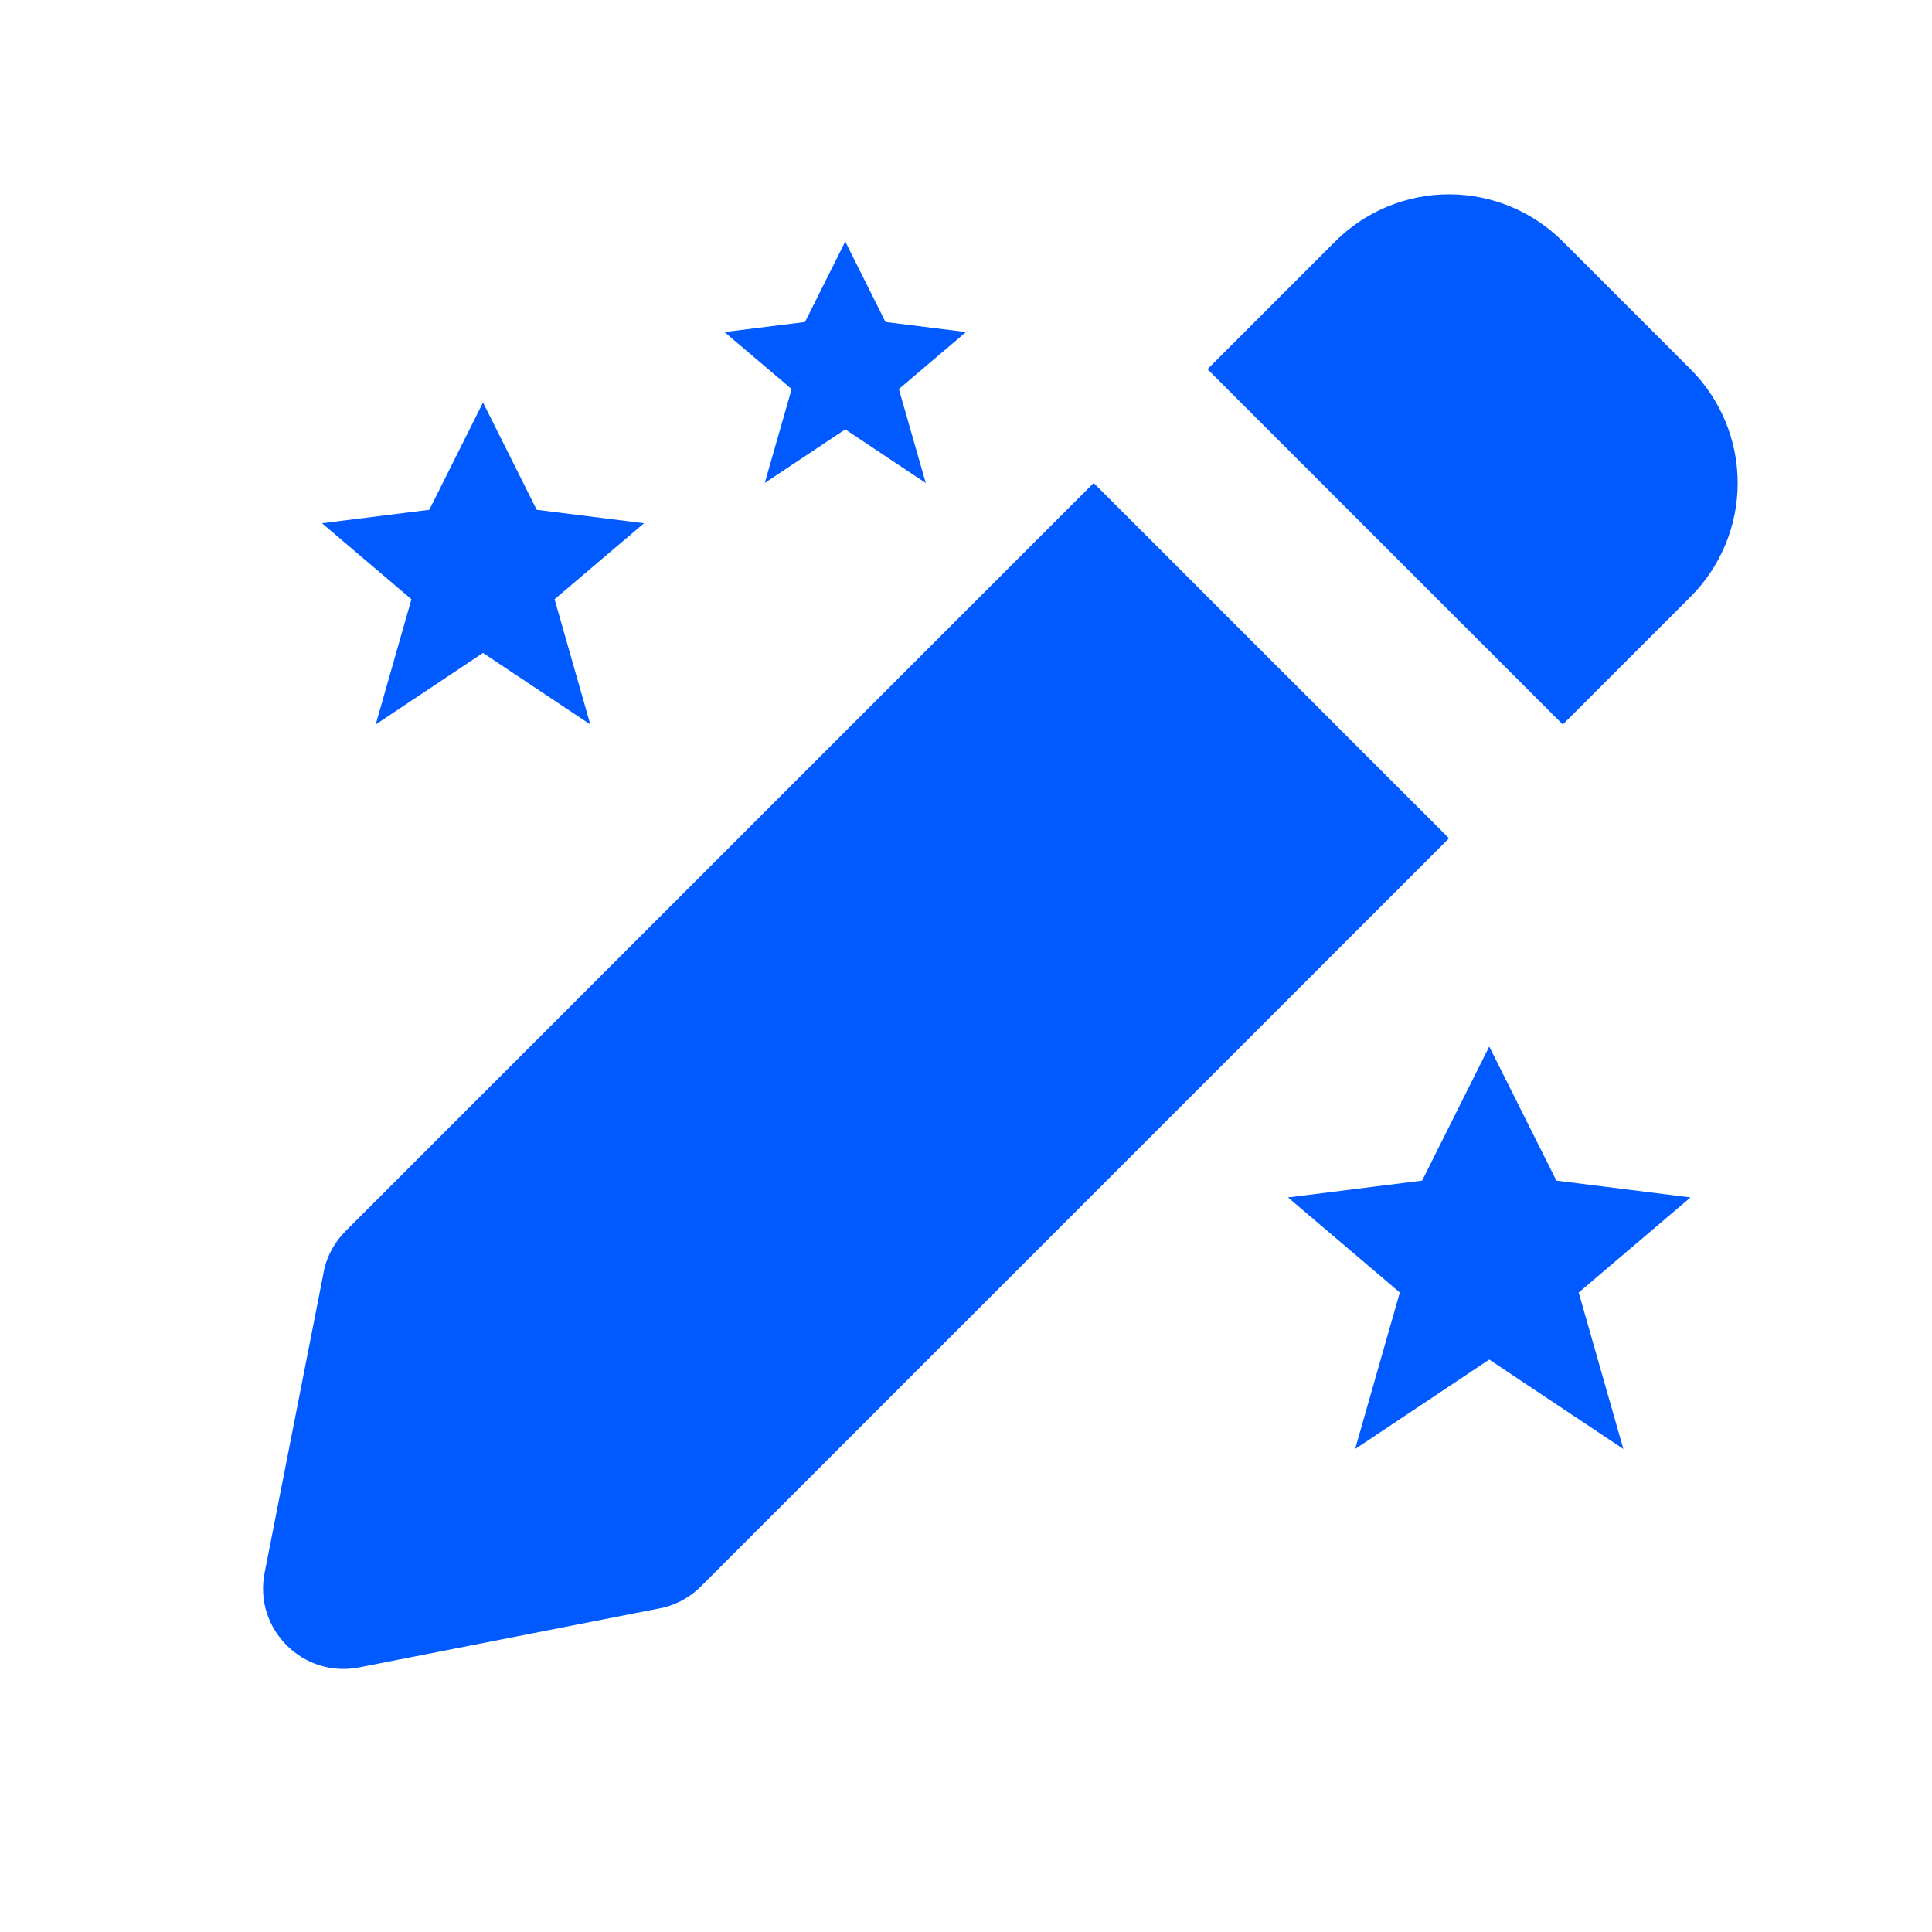
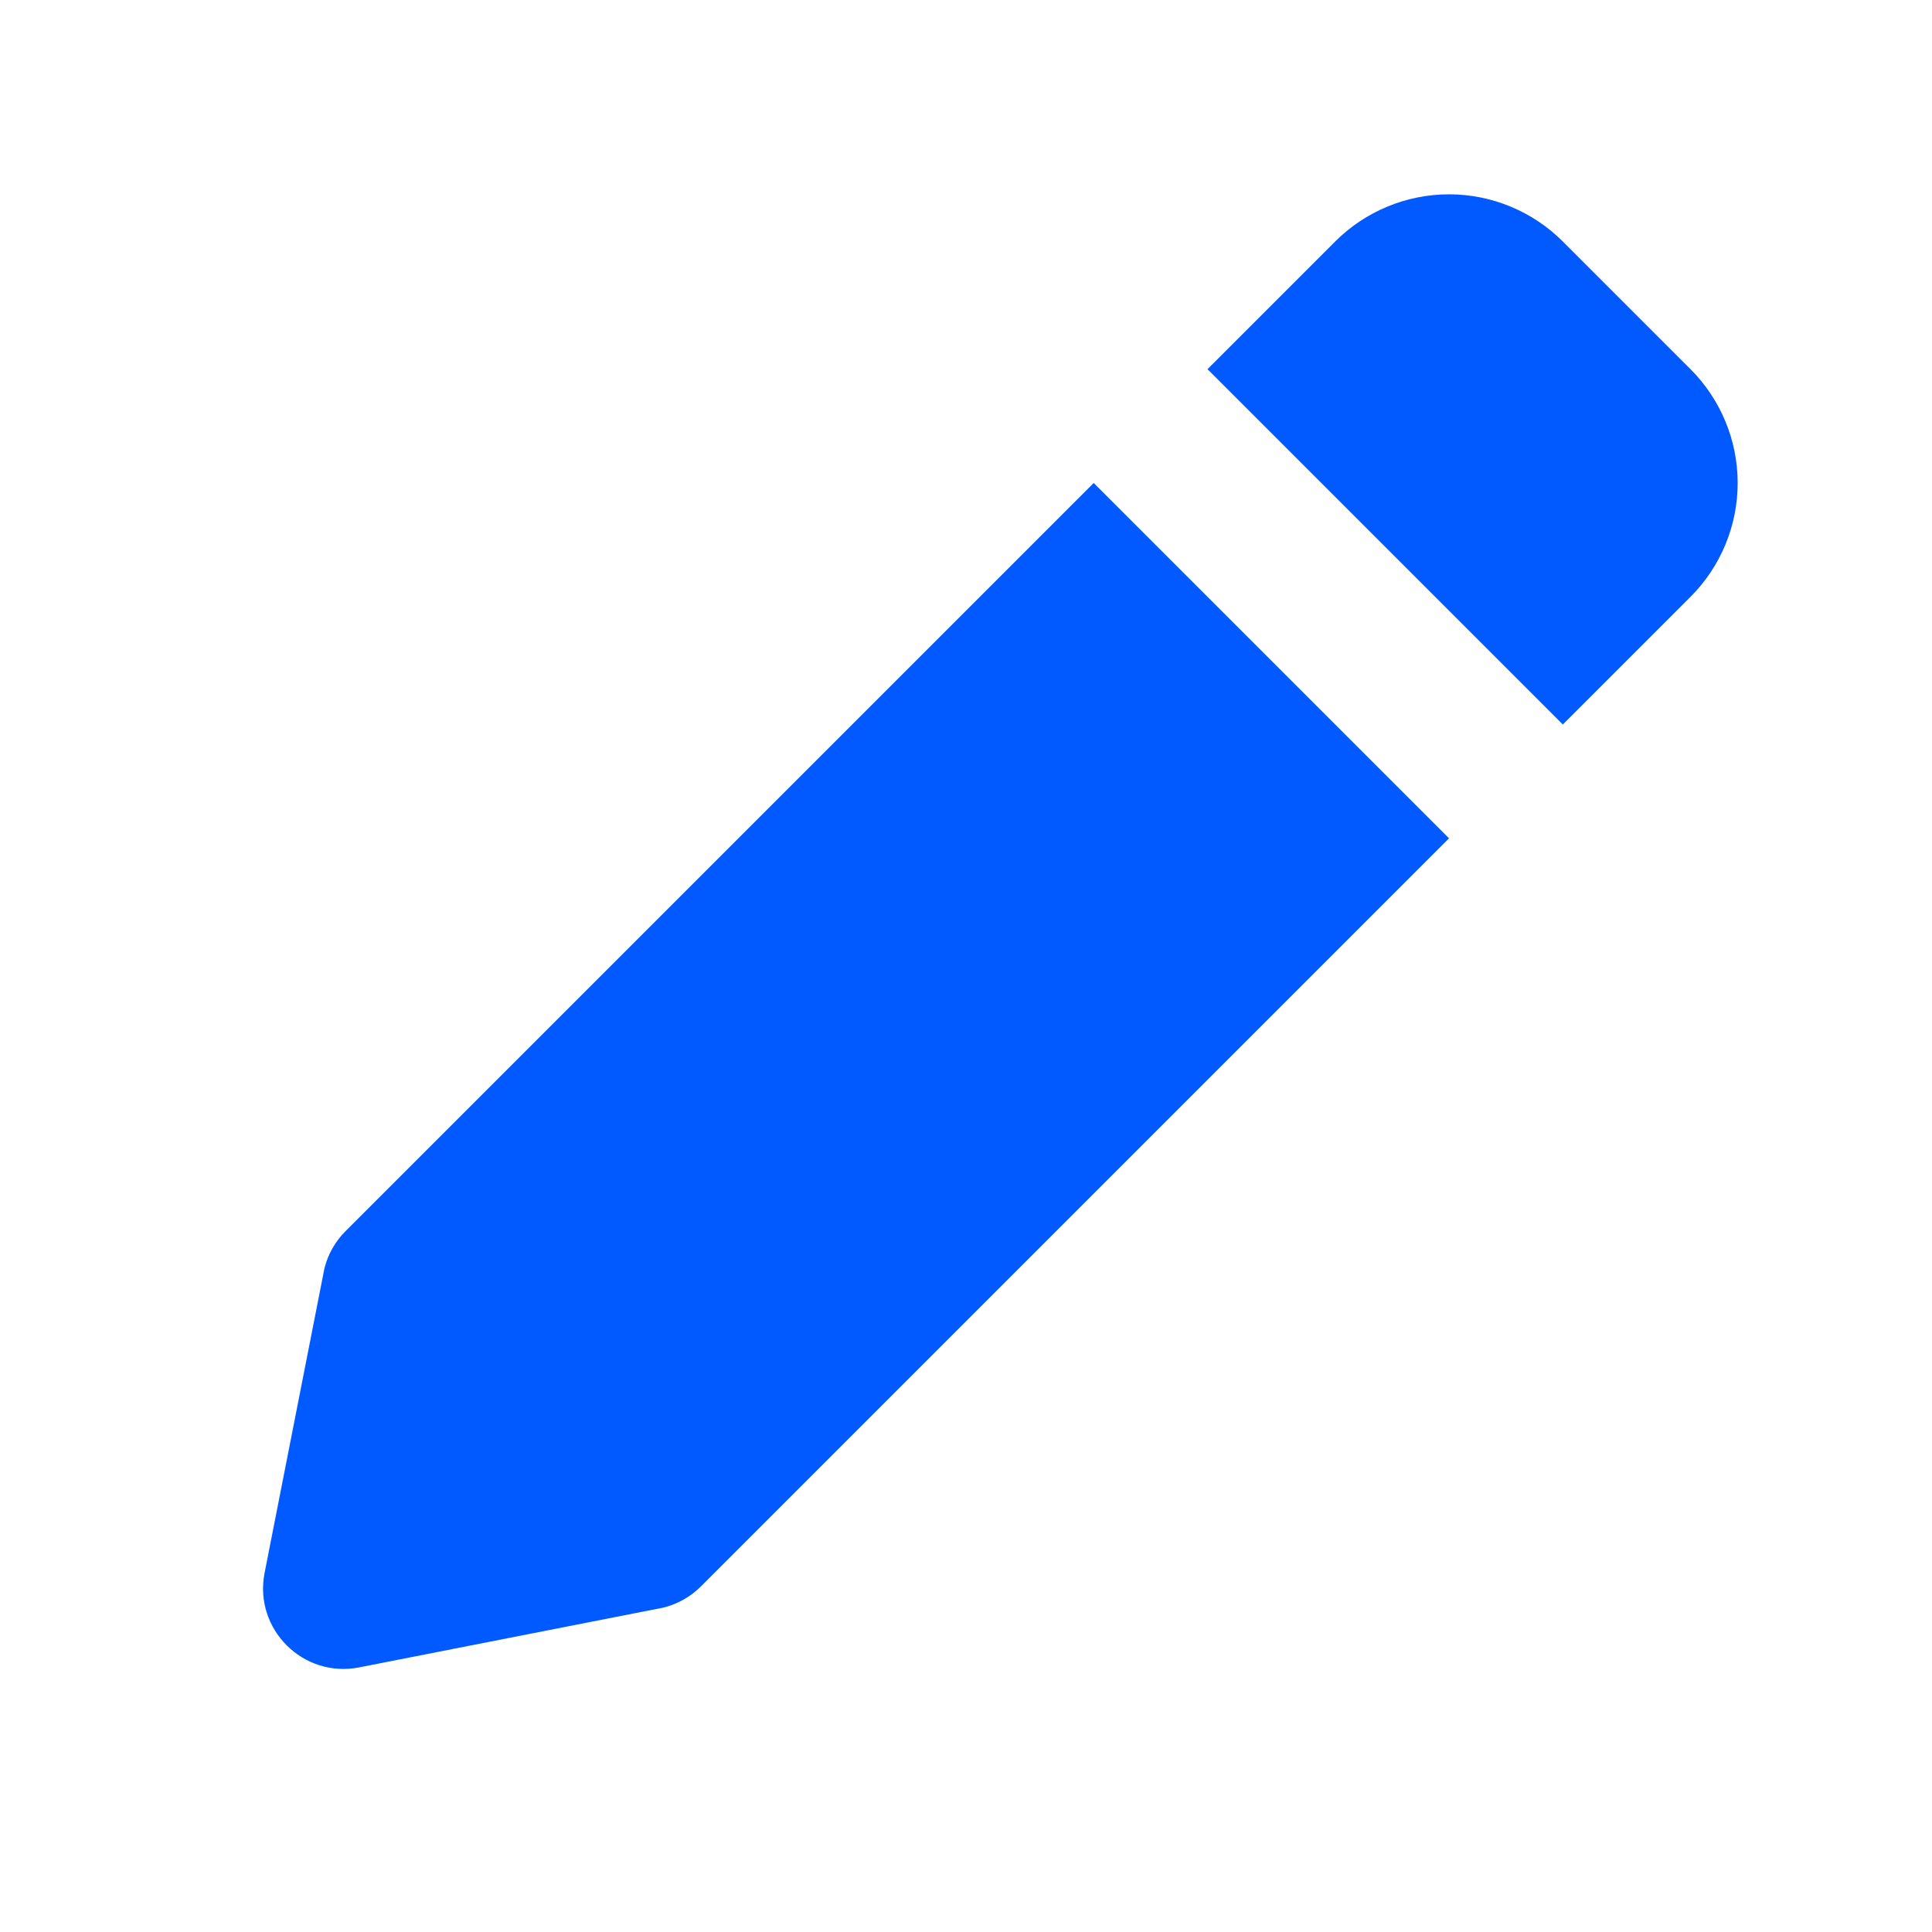
<svg xmlns="http://www.w3.org/2000/svg" width="24" height="24" viewBox="0 0 24 24" fill="none">
  <path d="M8.707 19.707L18 10.414L13.586 6L4.293 15.293C4.165 15.421 4.074 15.581 4.03 15.757L3.287 19.539C3.15 20.236 3.764 20.85 4.461 20.713L8.242 19.97C8.418 19.926 8.579 19.835 8.707 19.707ZM21 7.414C21.375 7.039 21.586 6.53 21.586 6C21.586 5.47 21.375 4.961 21 4.586L19.414 3C19.039 2.625 18.53 2.414 18 2.414C17.47 2.414 16.961 2.625 16.586 3L15 4.586L19.414 9L21 7.414Z" fill="#005AFF" />
-   <path d="M18.5 13L19.334 14.666L21 14.875L19.611 16.056L20.166 18L18.5 16.889L16.834 18L17.389 16.056L16 14.875L17.666 14.666L18.5 13Z" fill="#005AFF" />
-   <path d="M6 5L6.667 6.333L8 6.5L6.889 7.444L7.333 9L6 8.111L4.667 9L5.111 7.444L4 6.5L5.333 6.333L6 5Z" fill="#005AFF" />
-   <path d="M10.5 3L11 4L12 4.125L11.166 4.833L11.5 6L10.5 5.334L9.5 6L9.834 4.833L9 4.125L10 4L10.5 3Z" fill="#005AFF" />
</svg>